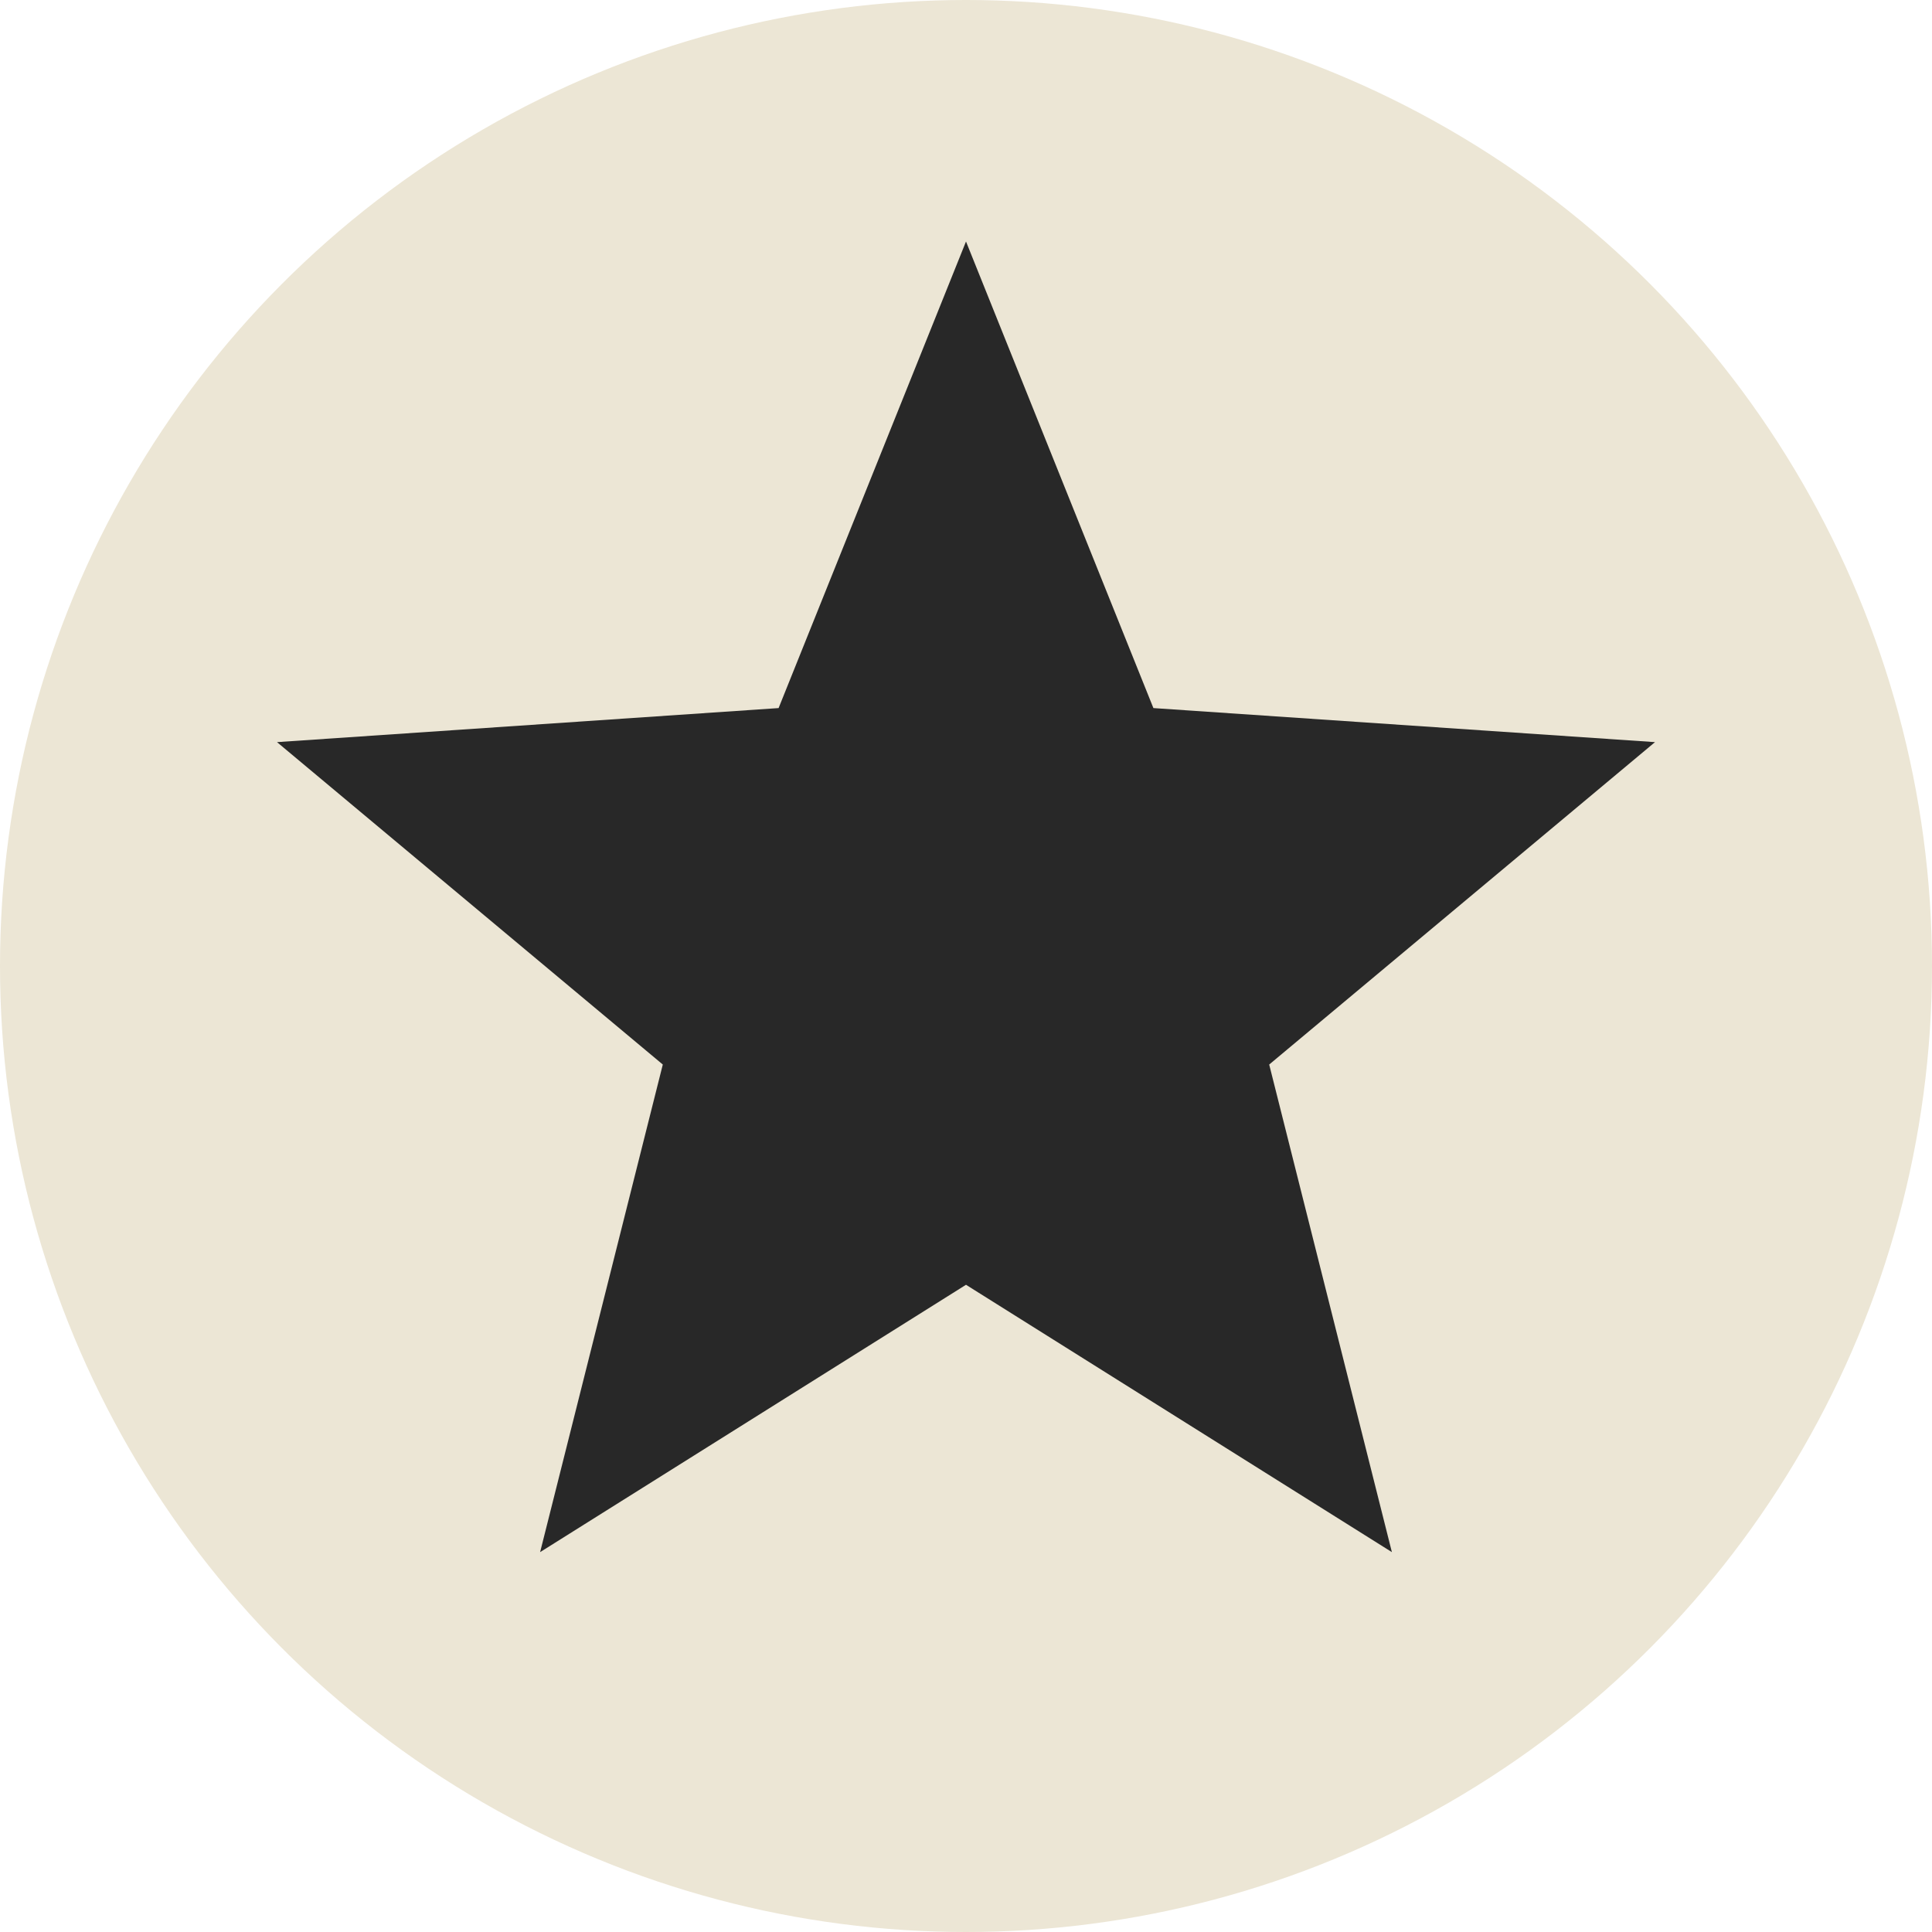
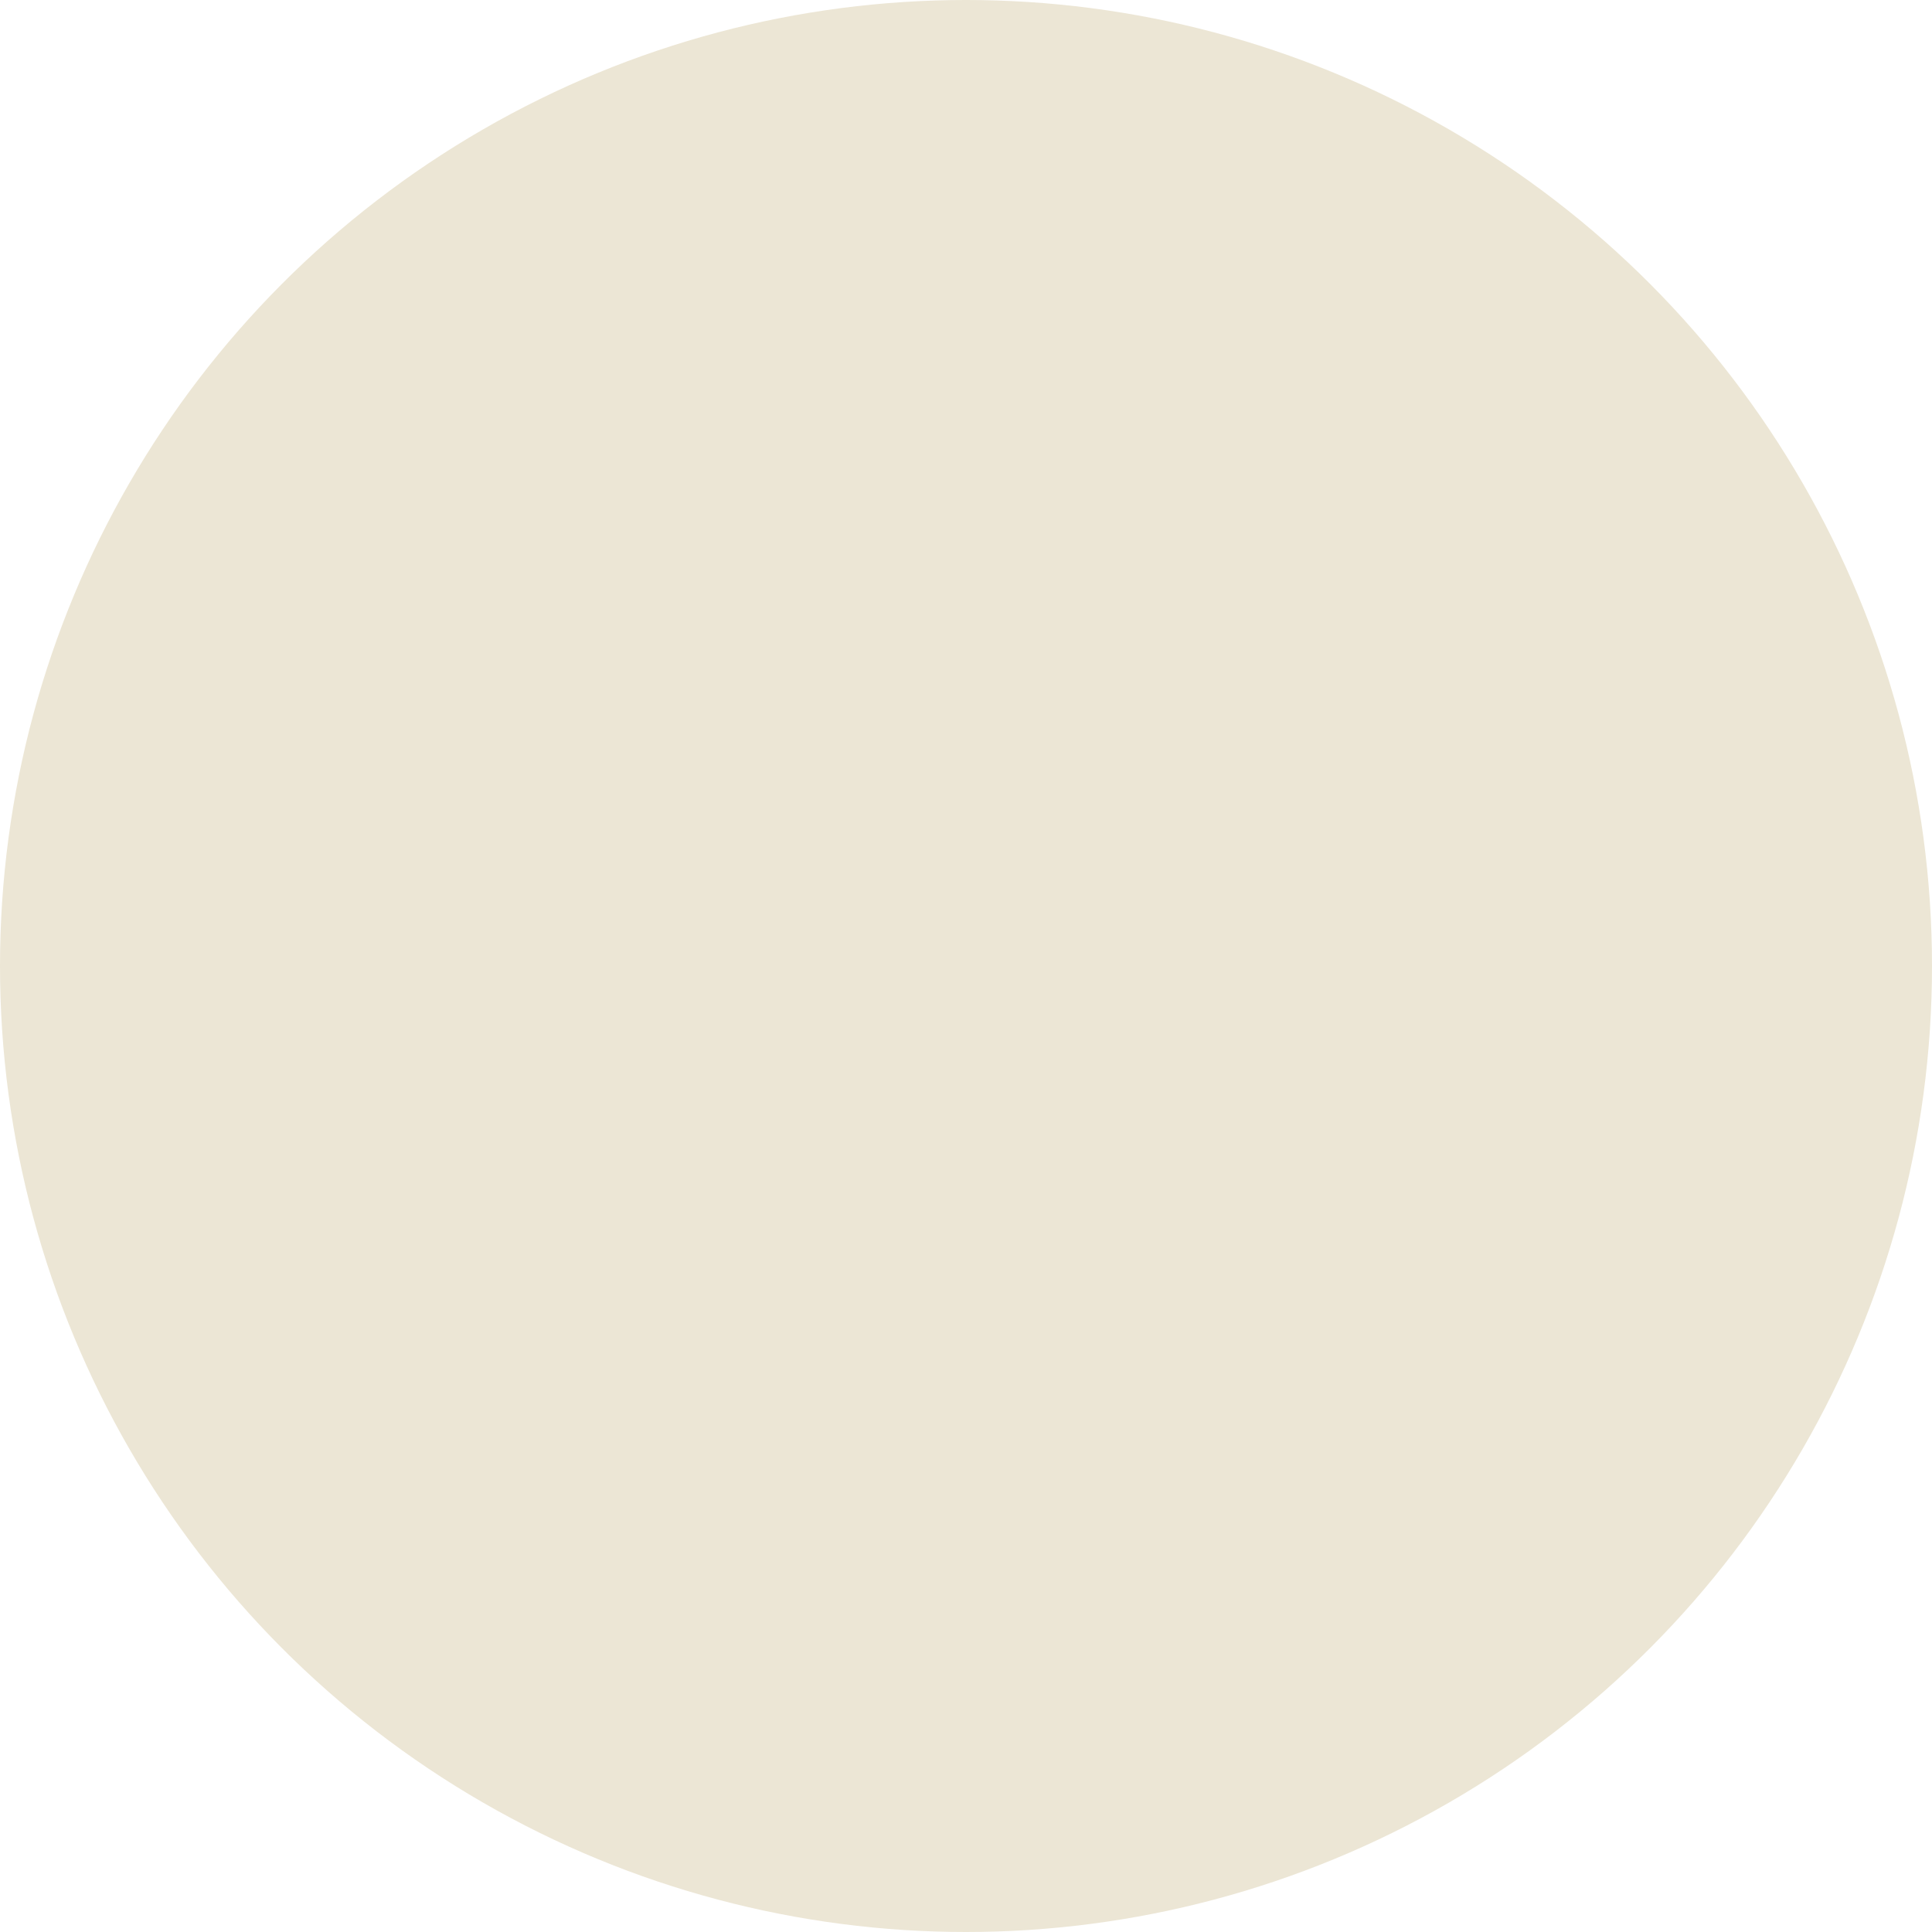
<svg xmlns="http://www.w3.org/2000/svg" width="16" height="16" viewBox="0 0 16 16" fill="none">
  <circle cx="8" cy="8" r="8" fill="#ECE6D5" />
-   <path d="M8 2L9.552 5.864L13.706 6.146L10.511 8.816L11.527 12.854L8 10.64L4.473 12.854L5.489 8.816L2.294 6.146L6.448 5.864L8 2Z" fill="#282828" />
</svg>